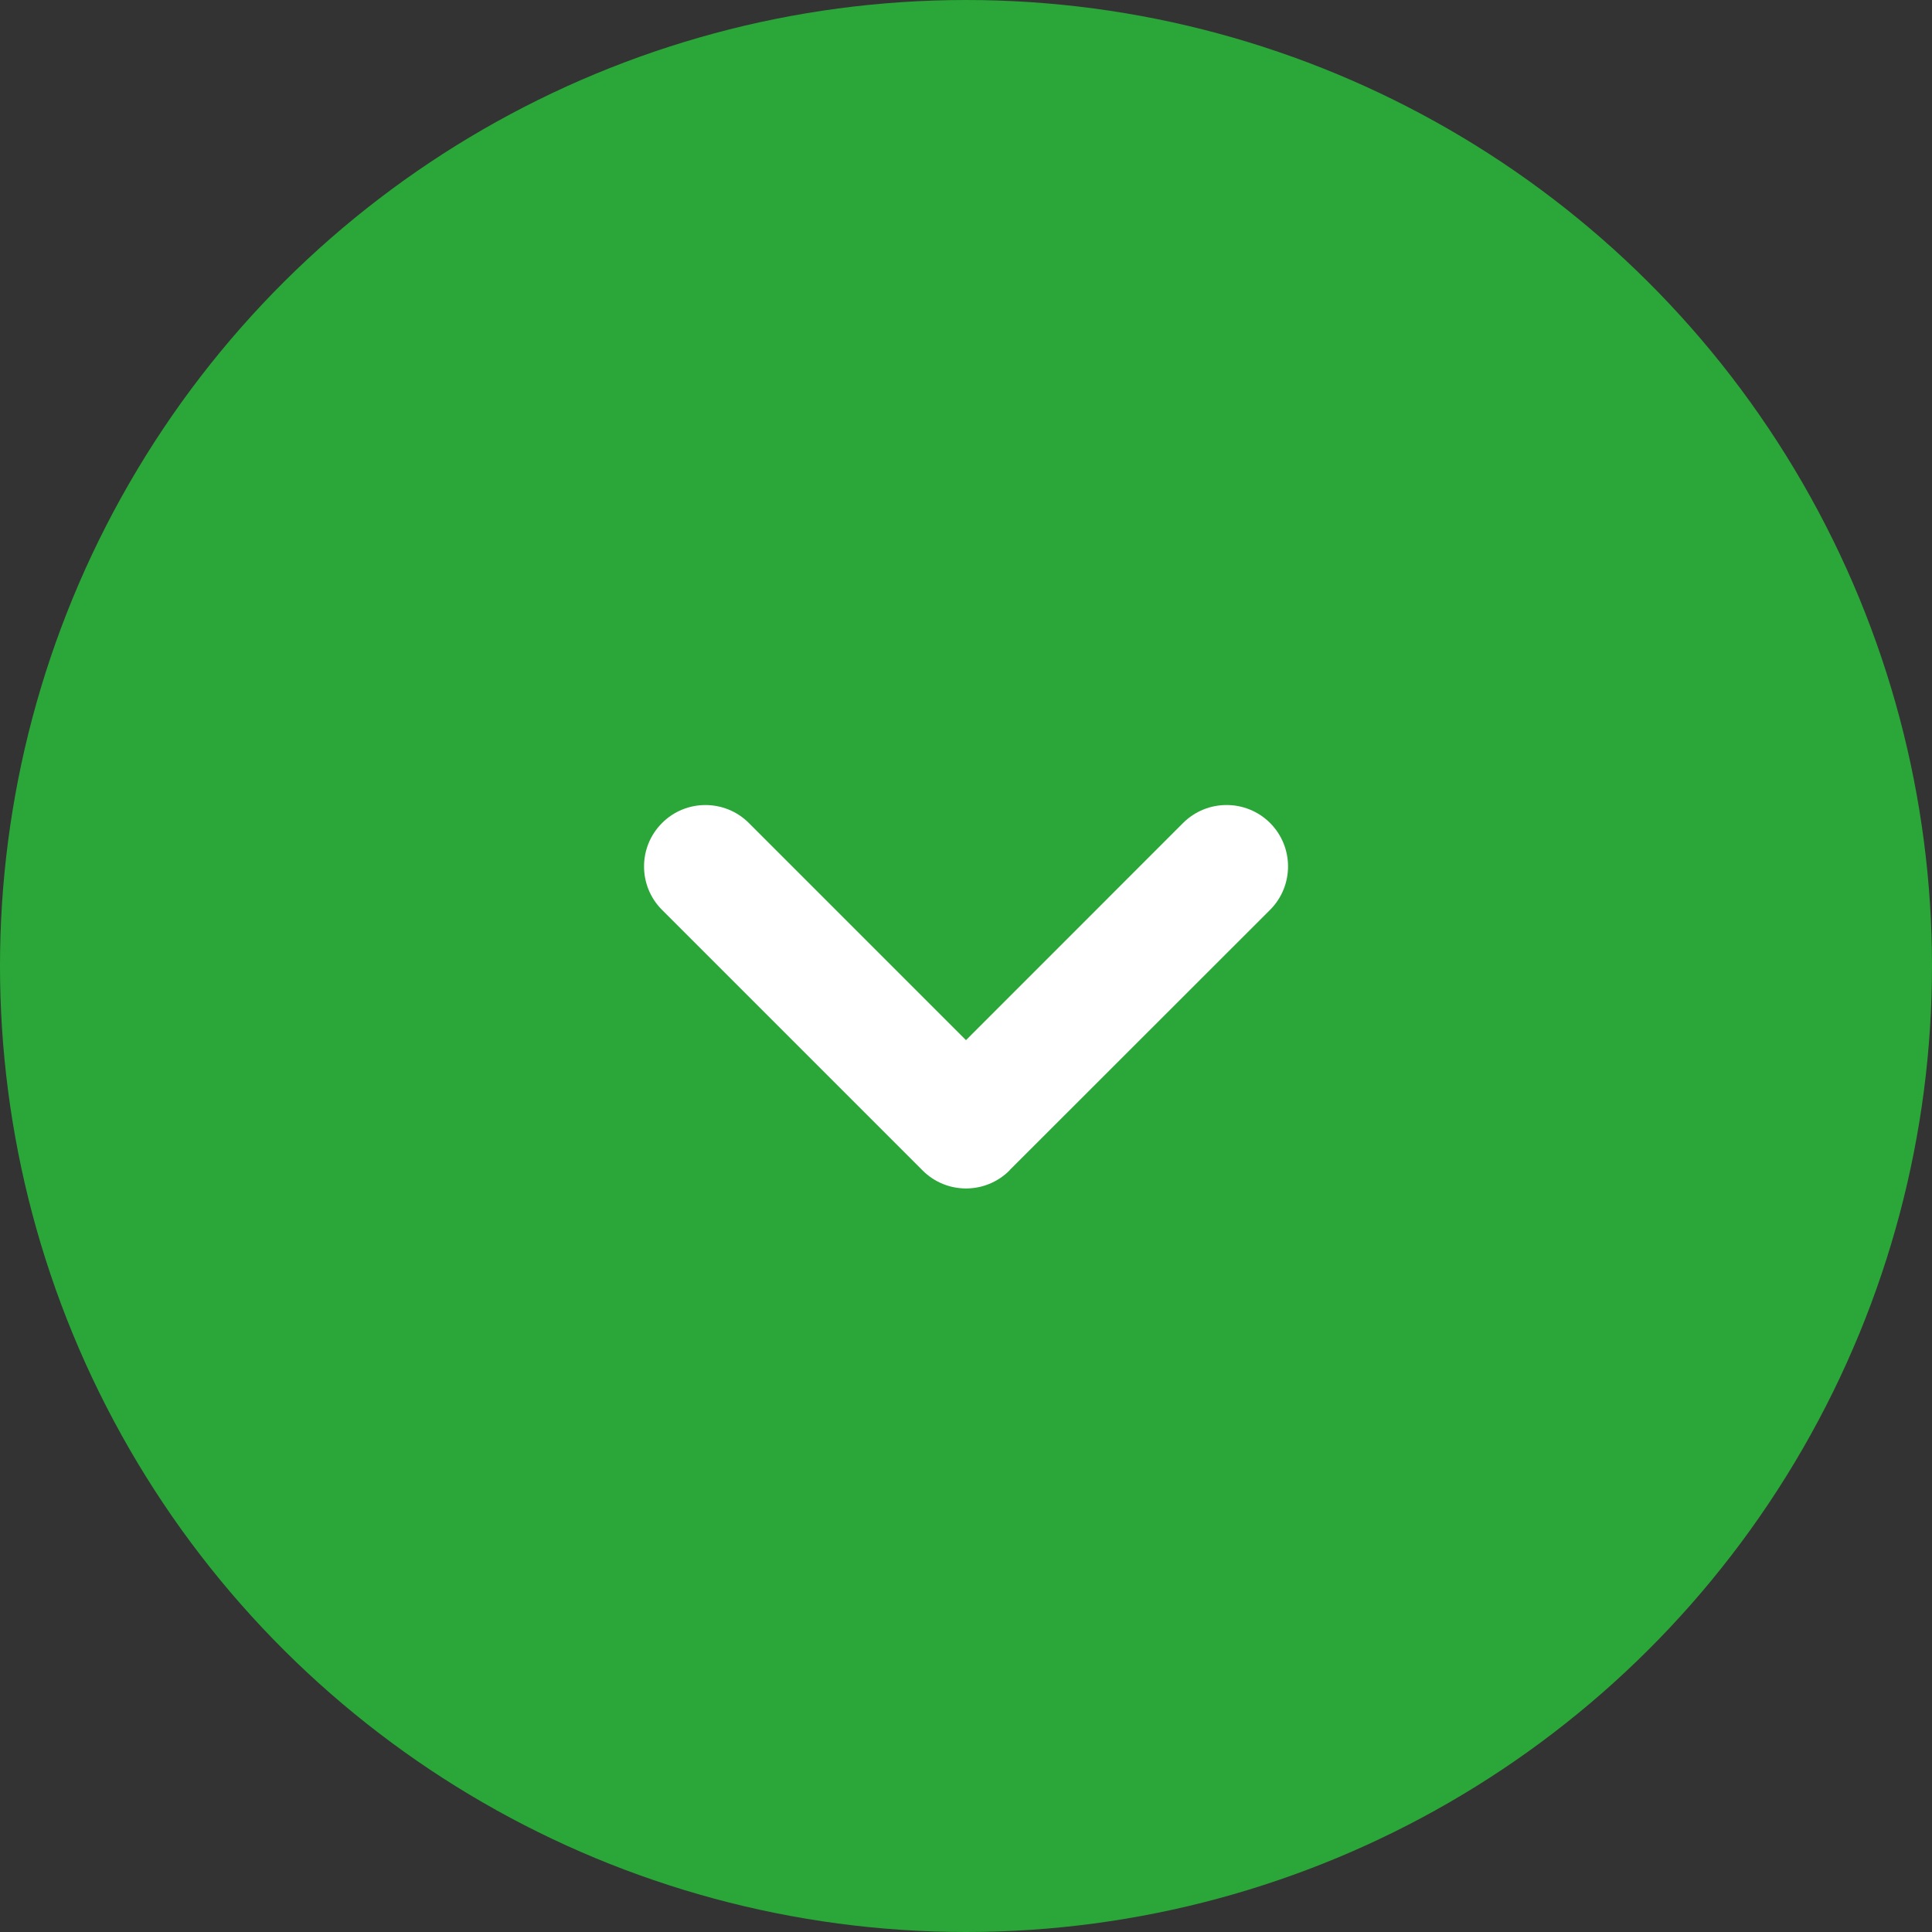
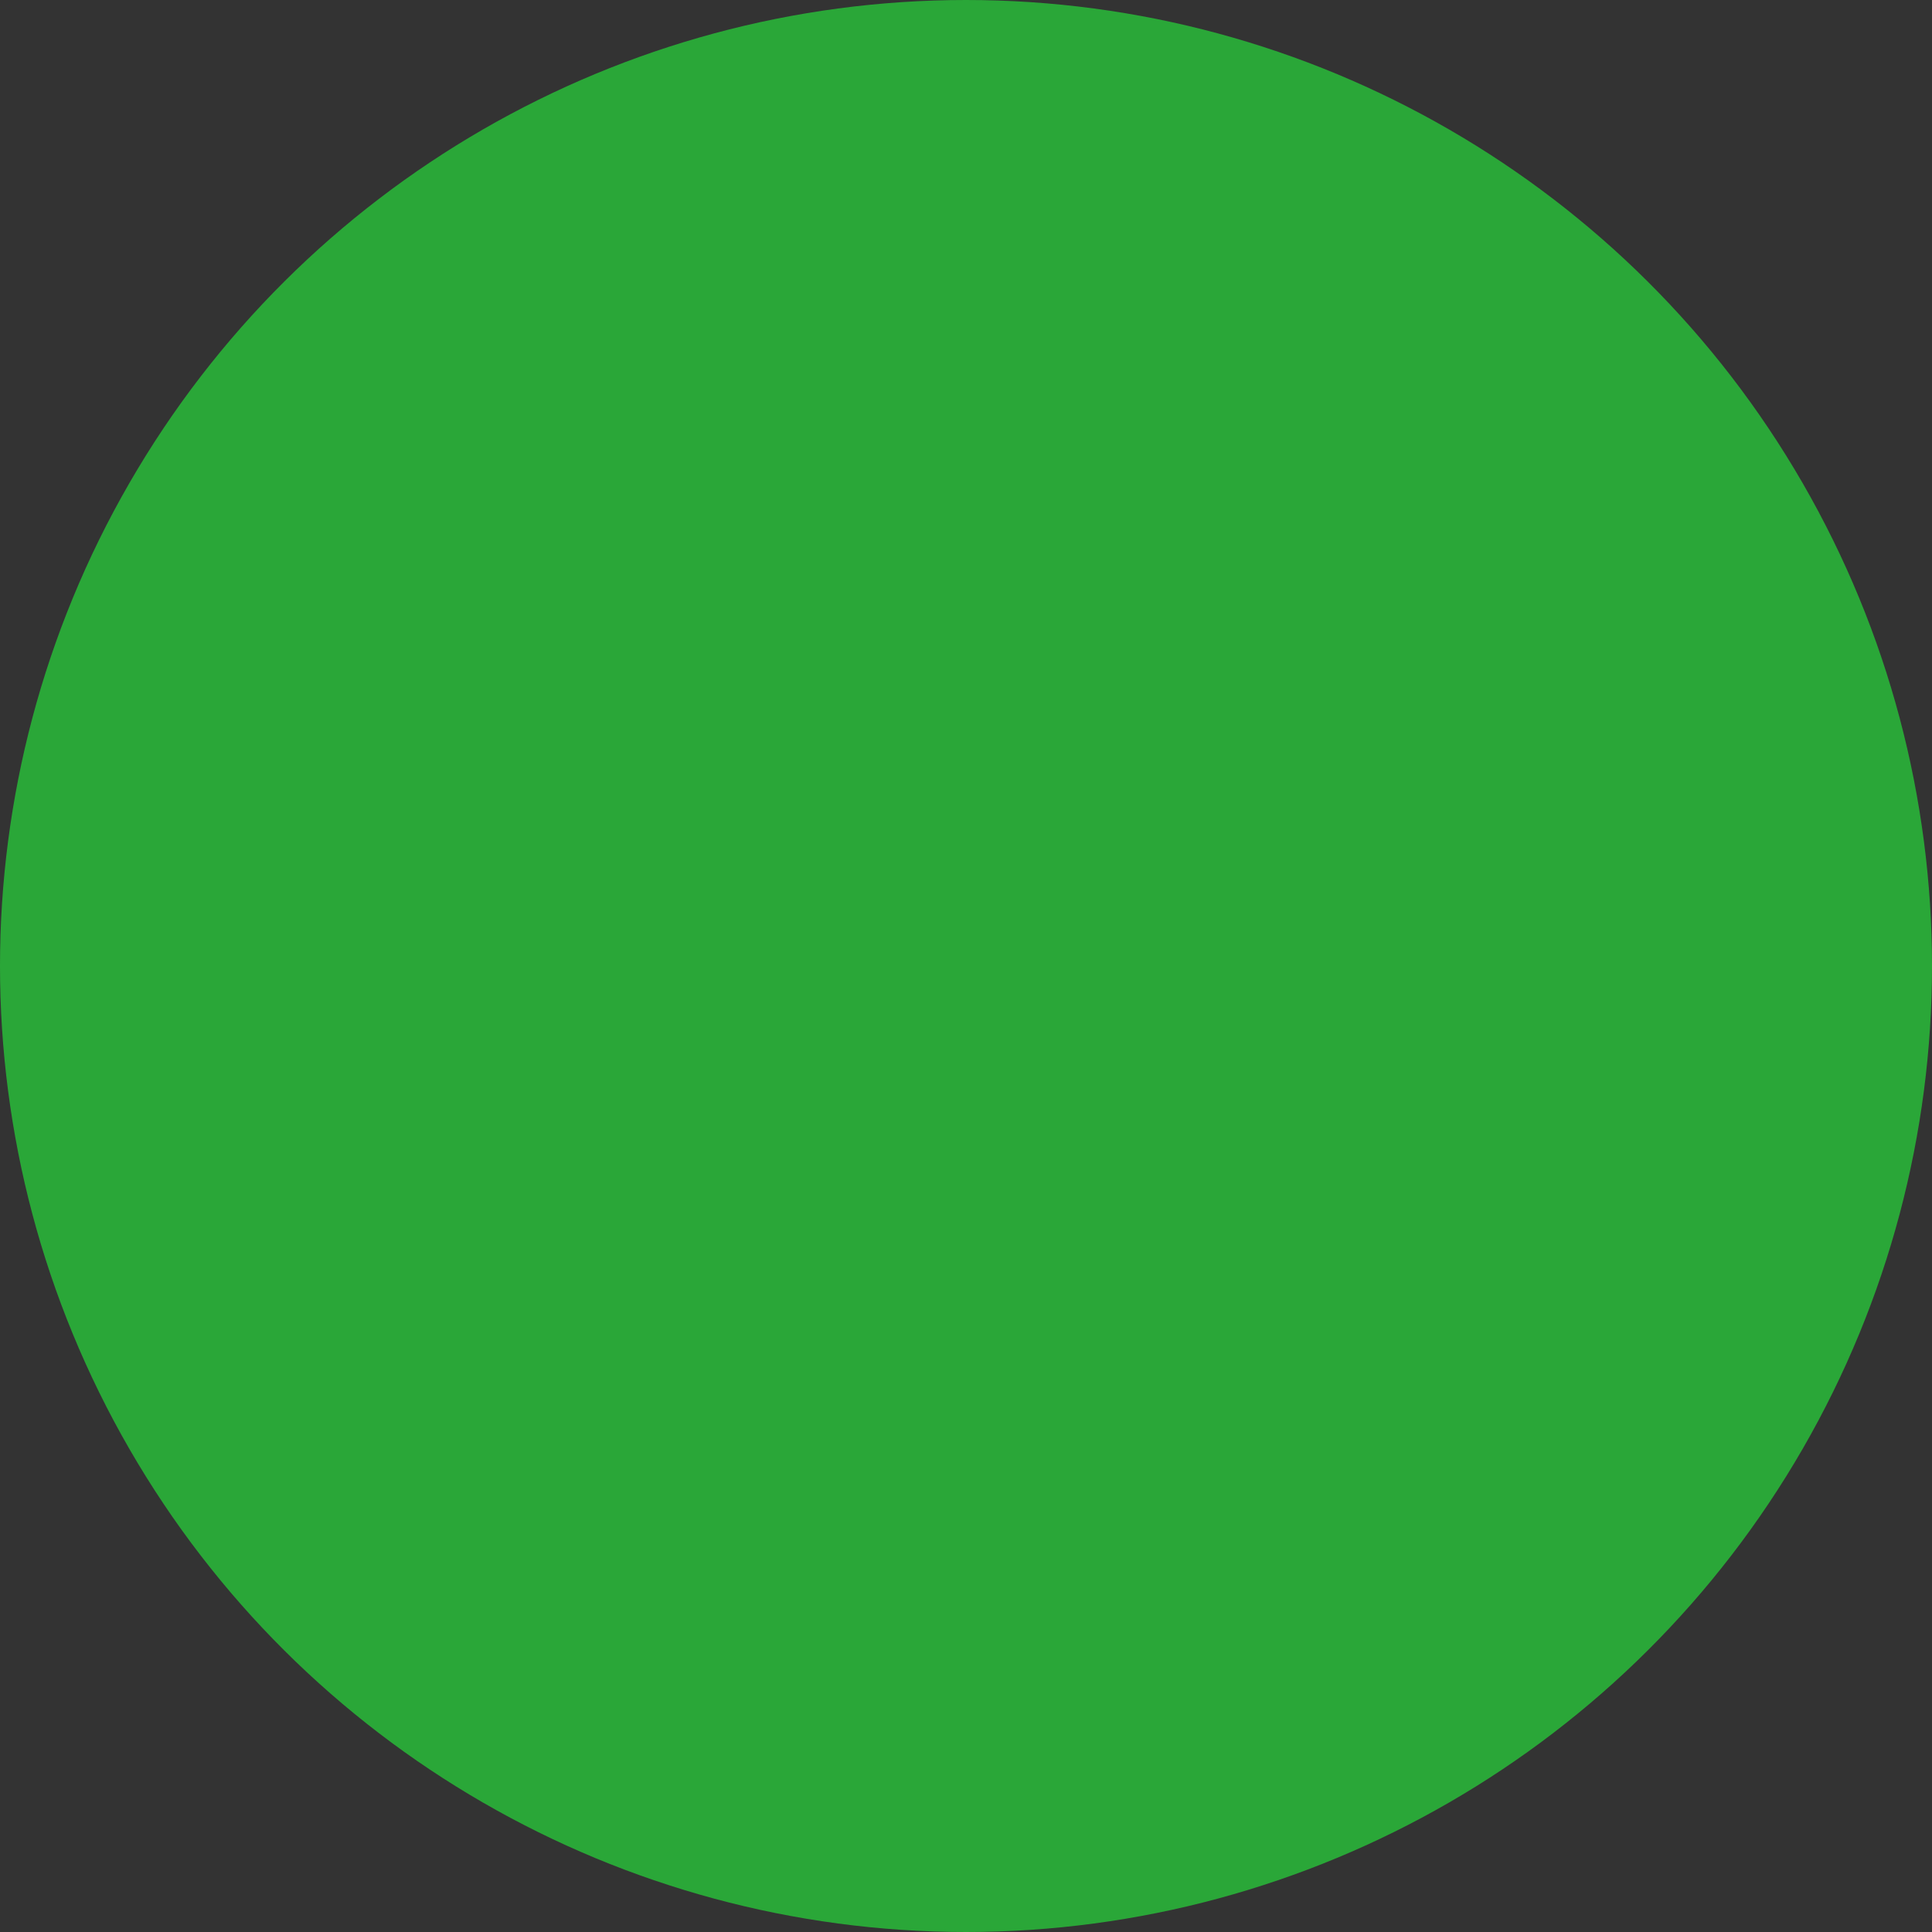
<svg xmlns="http://www.w3.org/2000/svg" width="24" height="24" viewBox="0 0 24 24" fill="none">
  <rect x="0" y="0" width="24" height="24" fill="#333333" stroke="none" />
  <circle cx="12" cy="12" r="12" transform="rotate(90 12 12)" fill="#2AA738" />
-   <path fill-rule="evenodd" clip-rule="evenodd" d="M15.777 11.303C16.075 11.005 16.075 10.521 15.777 10.223C15.479 9.926 14.995 9.926 14.697 10.223L12 12.921L9.303 10.224C9.005 9.926 8.521 9.926 8.224 10.224C7.926 10.522 7.926 11.005 8.224 11.303L11.461 14.54C11.758 14.838 12.242 14.838 12.54 14.54C12.543 14.536 12.547 14.532 12.55 14.528L15.777 11.303Z" fill="white" />
</svg>